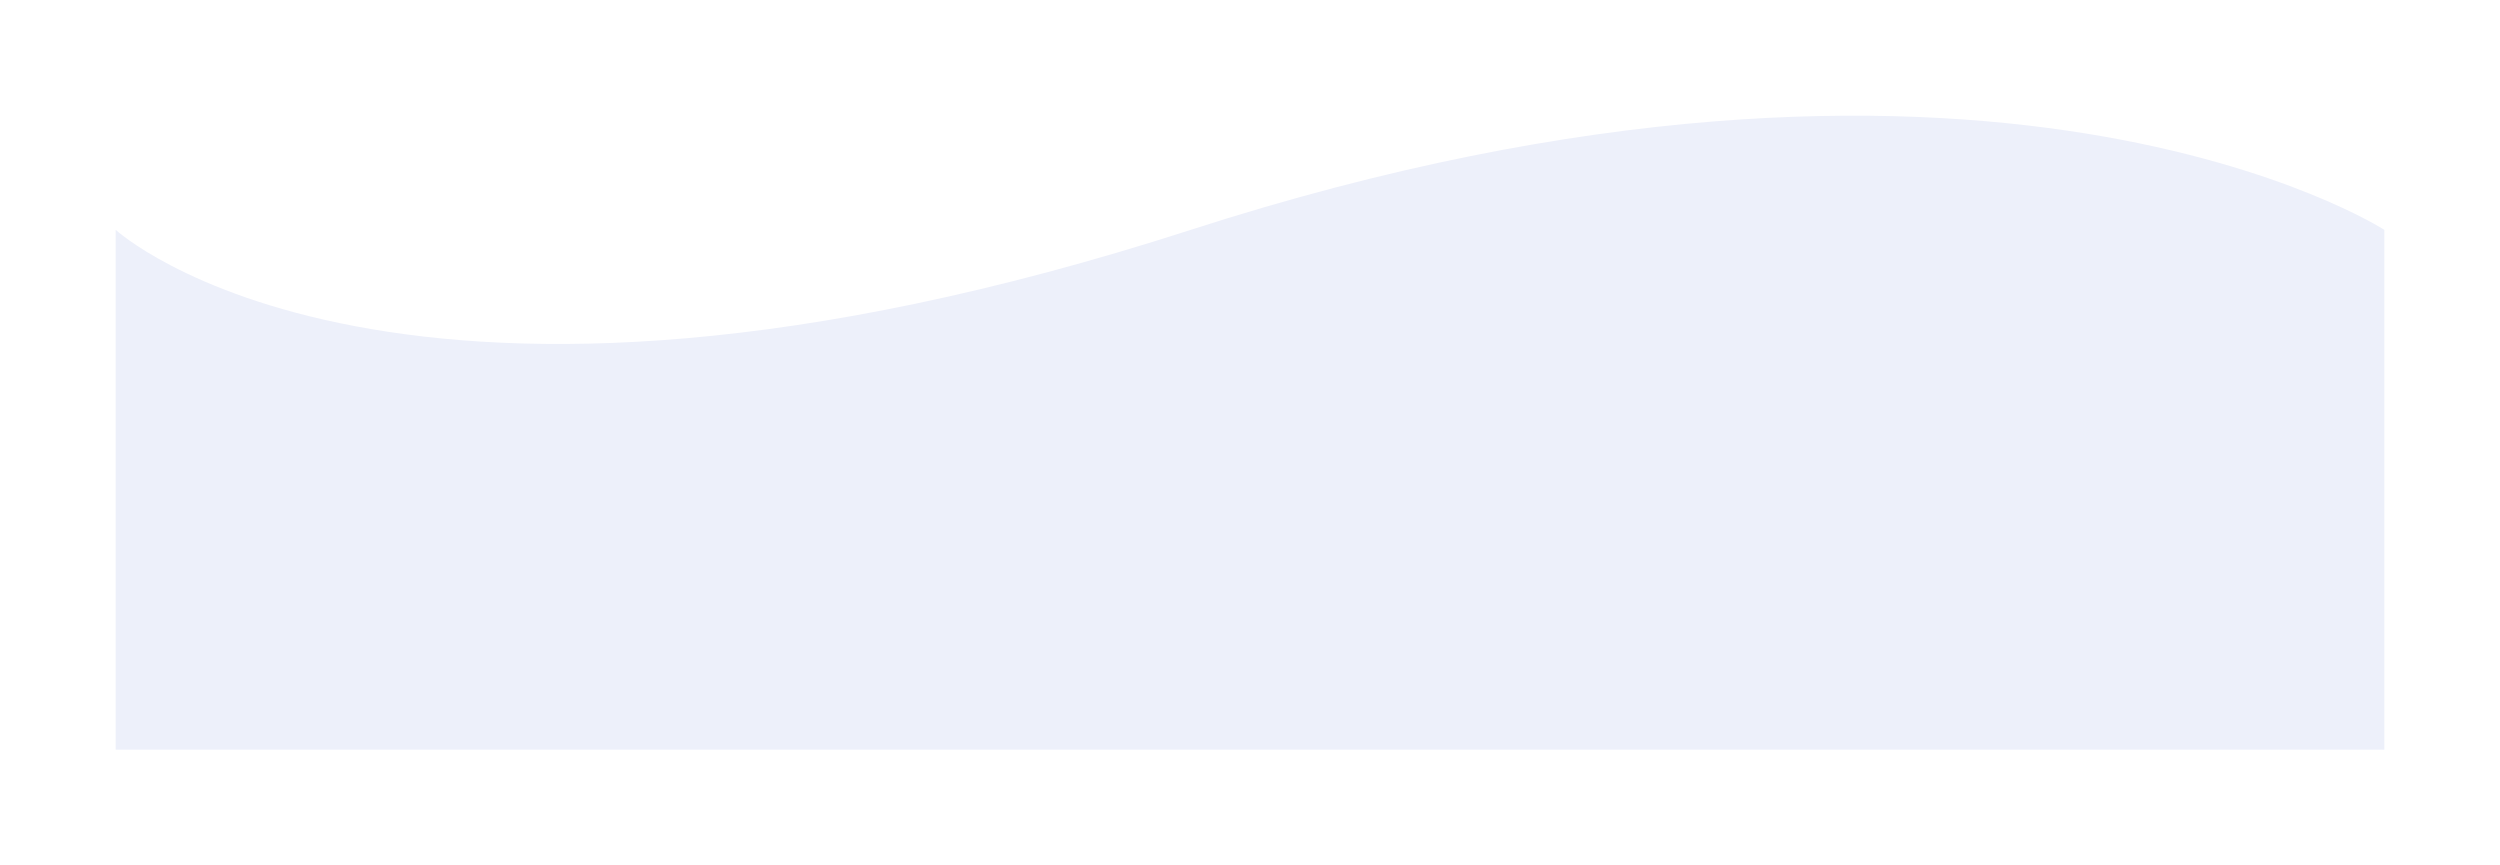
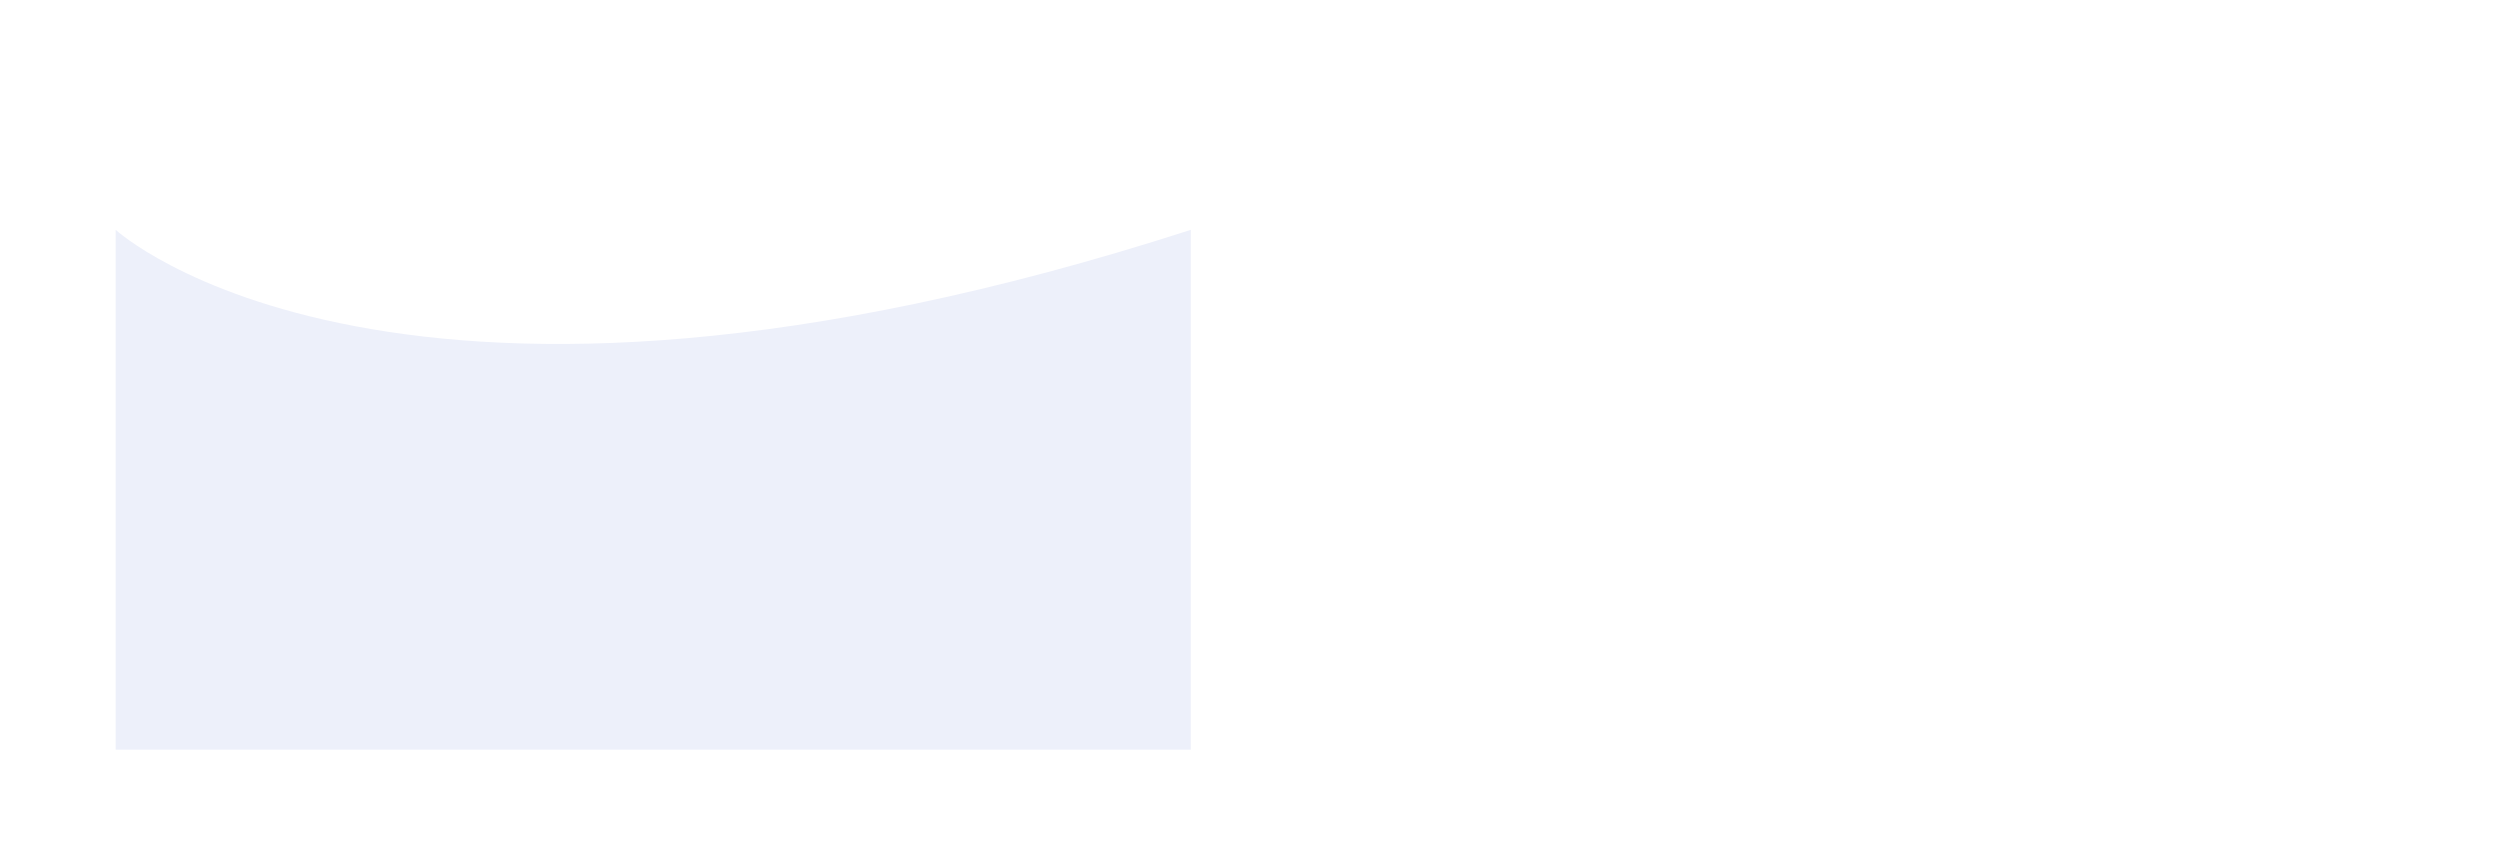
<svg xmlns="http://www.w3.org/2000/svg" width="2161" height="748" viewBox="0 0 2161 748" fill="none">
  <g filter="url(#filter0_d)">
-     <path d="M100 650V200.671C100 200.671 341.543 422.679 1029.33 200.671C1717.11 -21.338 2061 200.671 2061 200.671V650H100Z" fill="#EDF0FA" />
+     <path d="M100 650V200.671C100 200.671 341.543 422.679 1029.33 200.671V650H100Z" fill="#EDF0FA" />
  </g>
  <defs>
    <filter id="filter0_d" x="0" y="0" width="2161" height="748" filterUnits="userSpaceOnUse" color-interpolation-filters="sRGB">
      <feFlood flood-opacity="0" result="BackgroundImageFix" />
      <feColorMatrix in="SourceAlpha" type="matrix" values="0 0 0 0 0 0 0 0 0 0 0 0 0 0 0 0 0 0 127 0" />
      <feOffset dy="-2" />
      <feGaussianBlur stdDeviation="50" />
      <feColorMatrix type="matrix" values="0 0 0 0 0.371 0 0 0 0 0.371 0 0 0 0 0.371 0 0 0 0.15 0" />
      <feBlend mode="normal" in2="BackgroundImageFix" result="effect1_dropShadow" />
      <feBlend mode="normal" in="SourceGraphic" in2="effect1_dropShadow" result="shape" />
    </filter>
  </defs>
</svg>